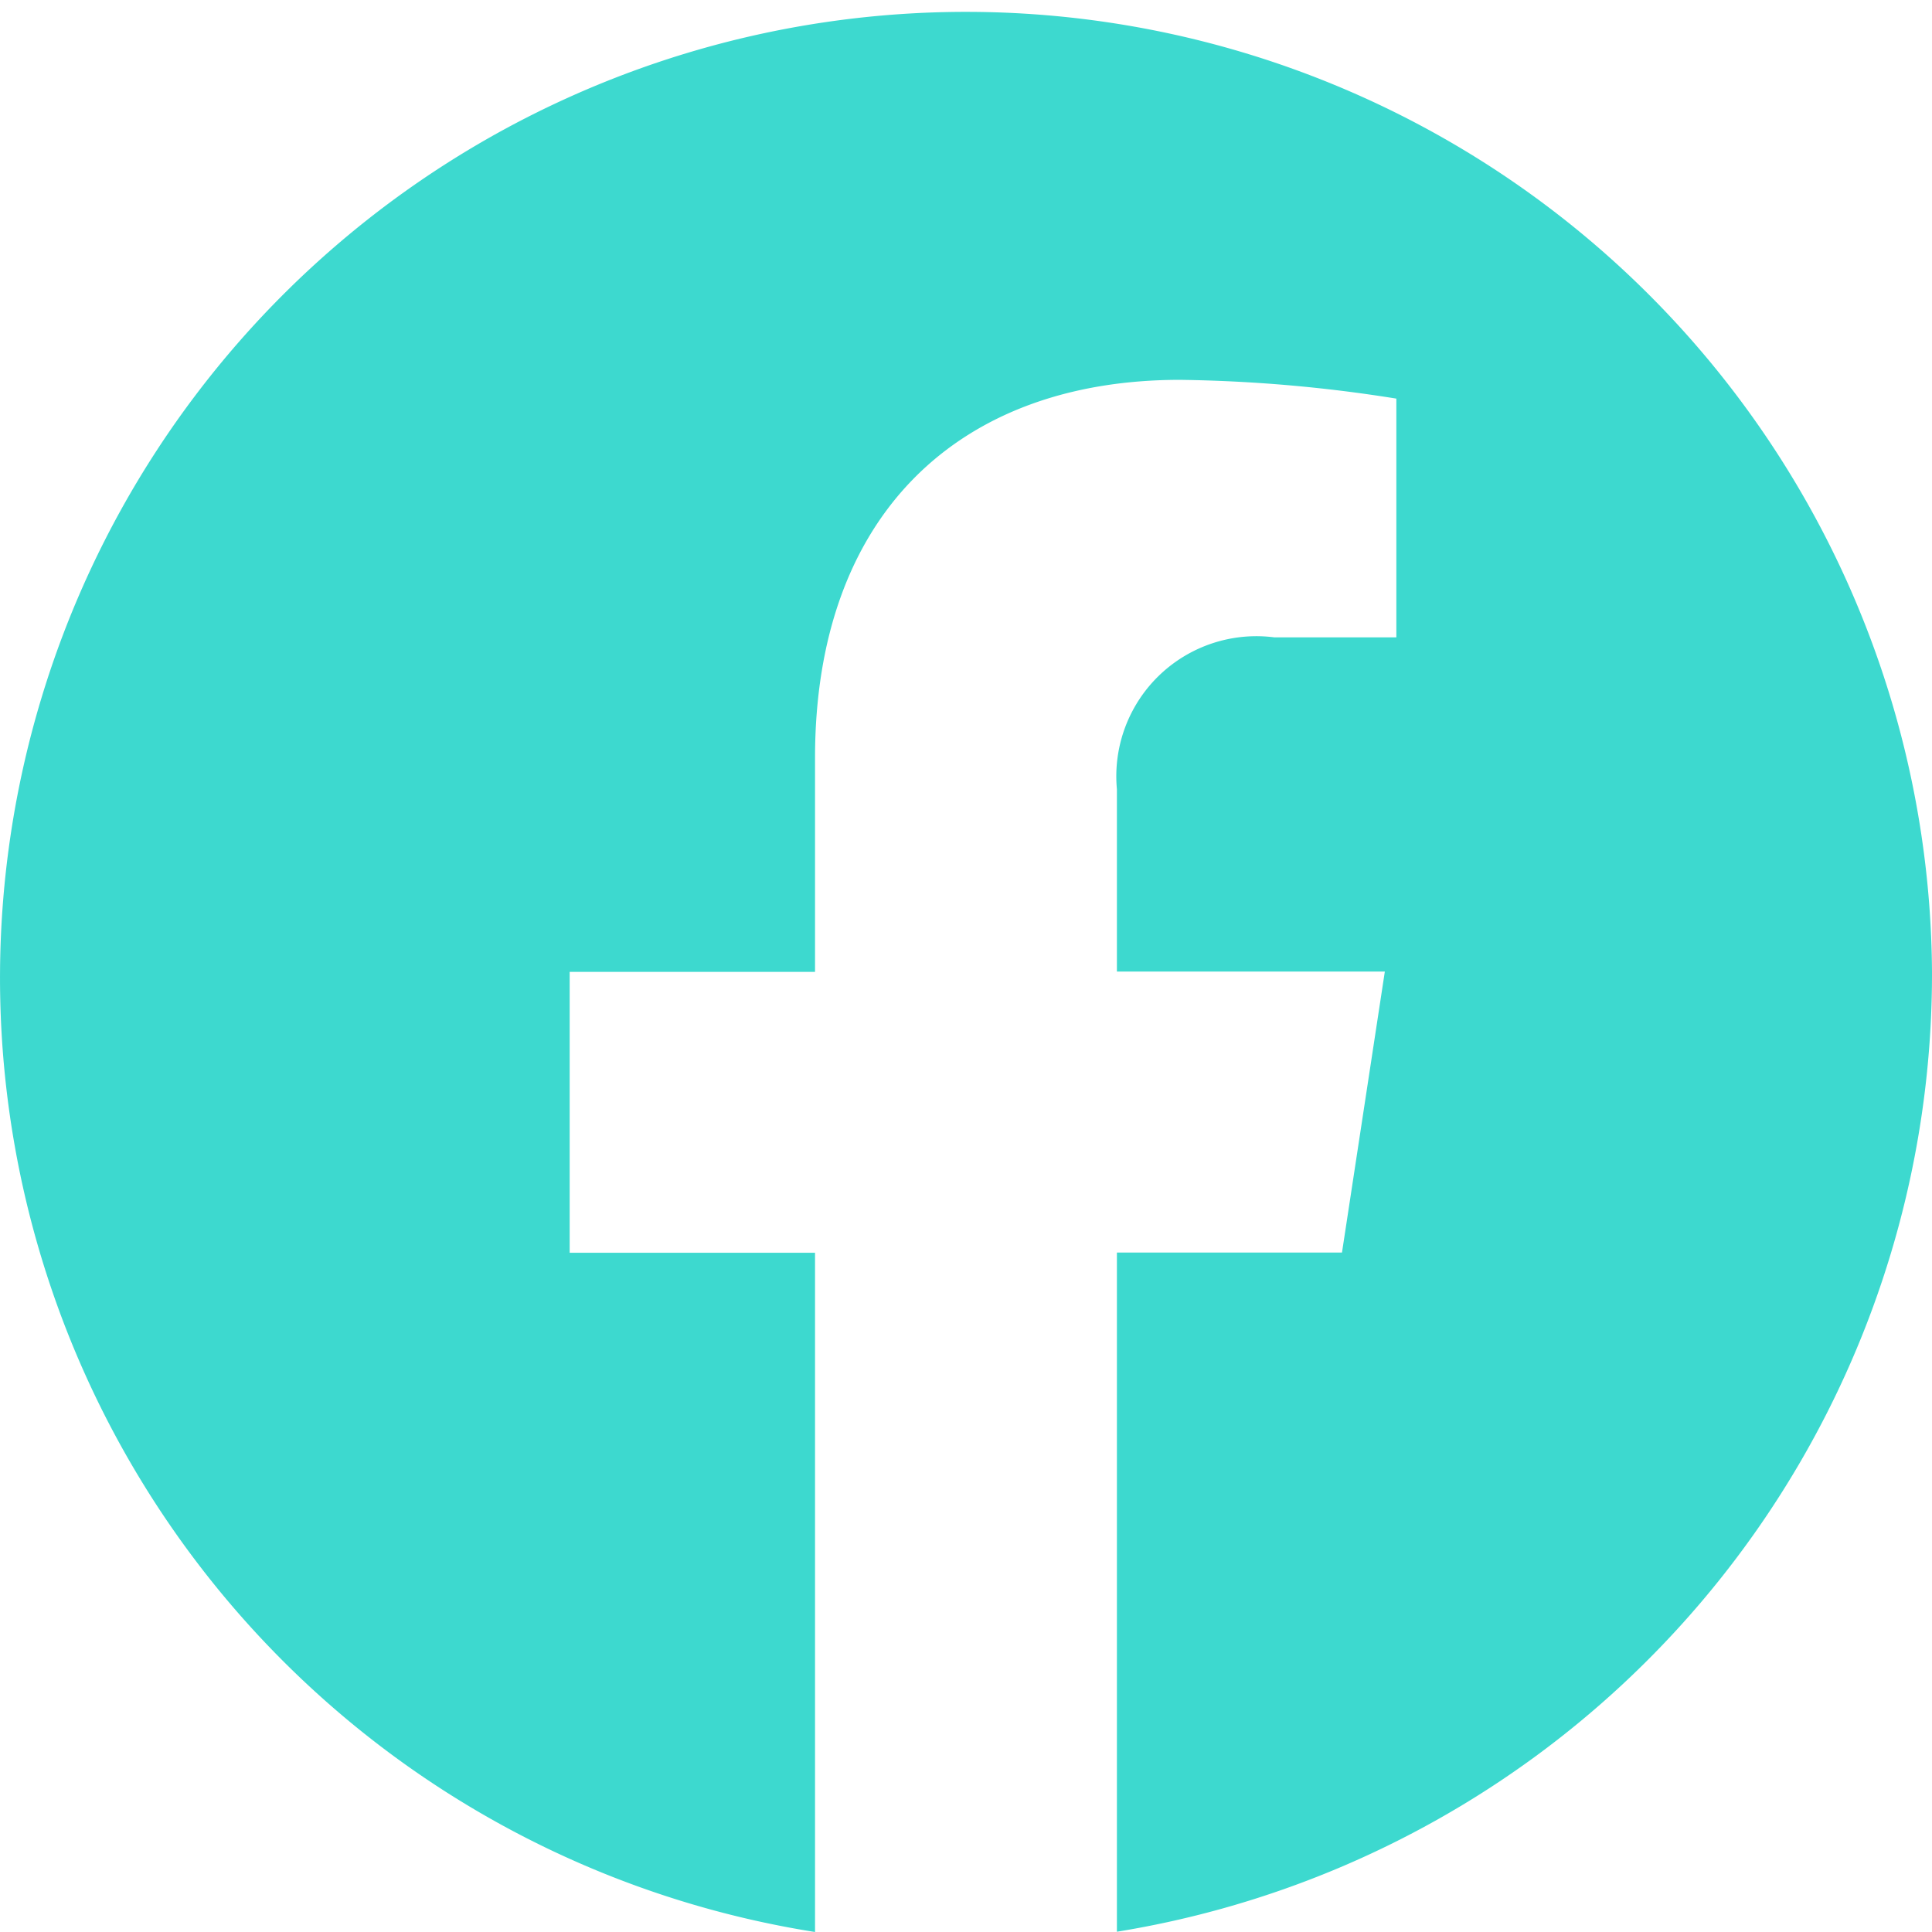
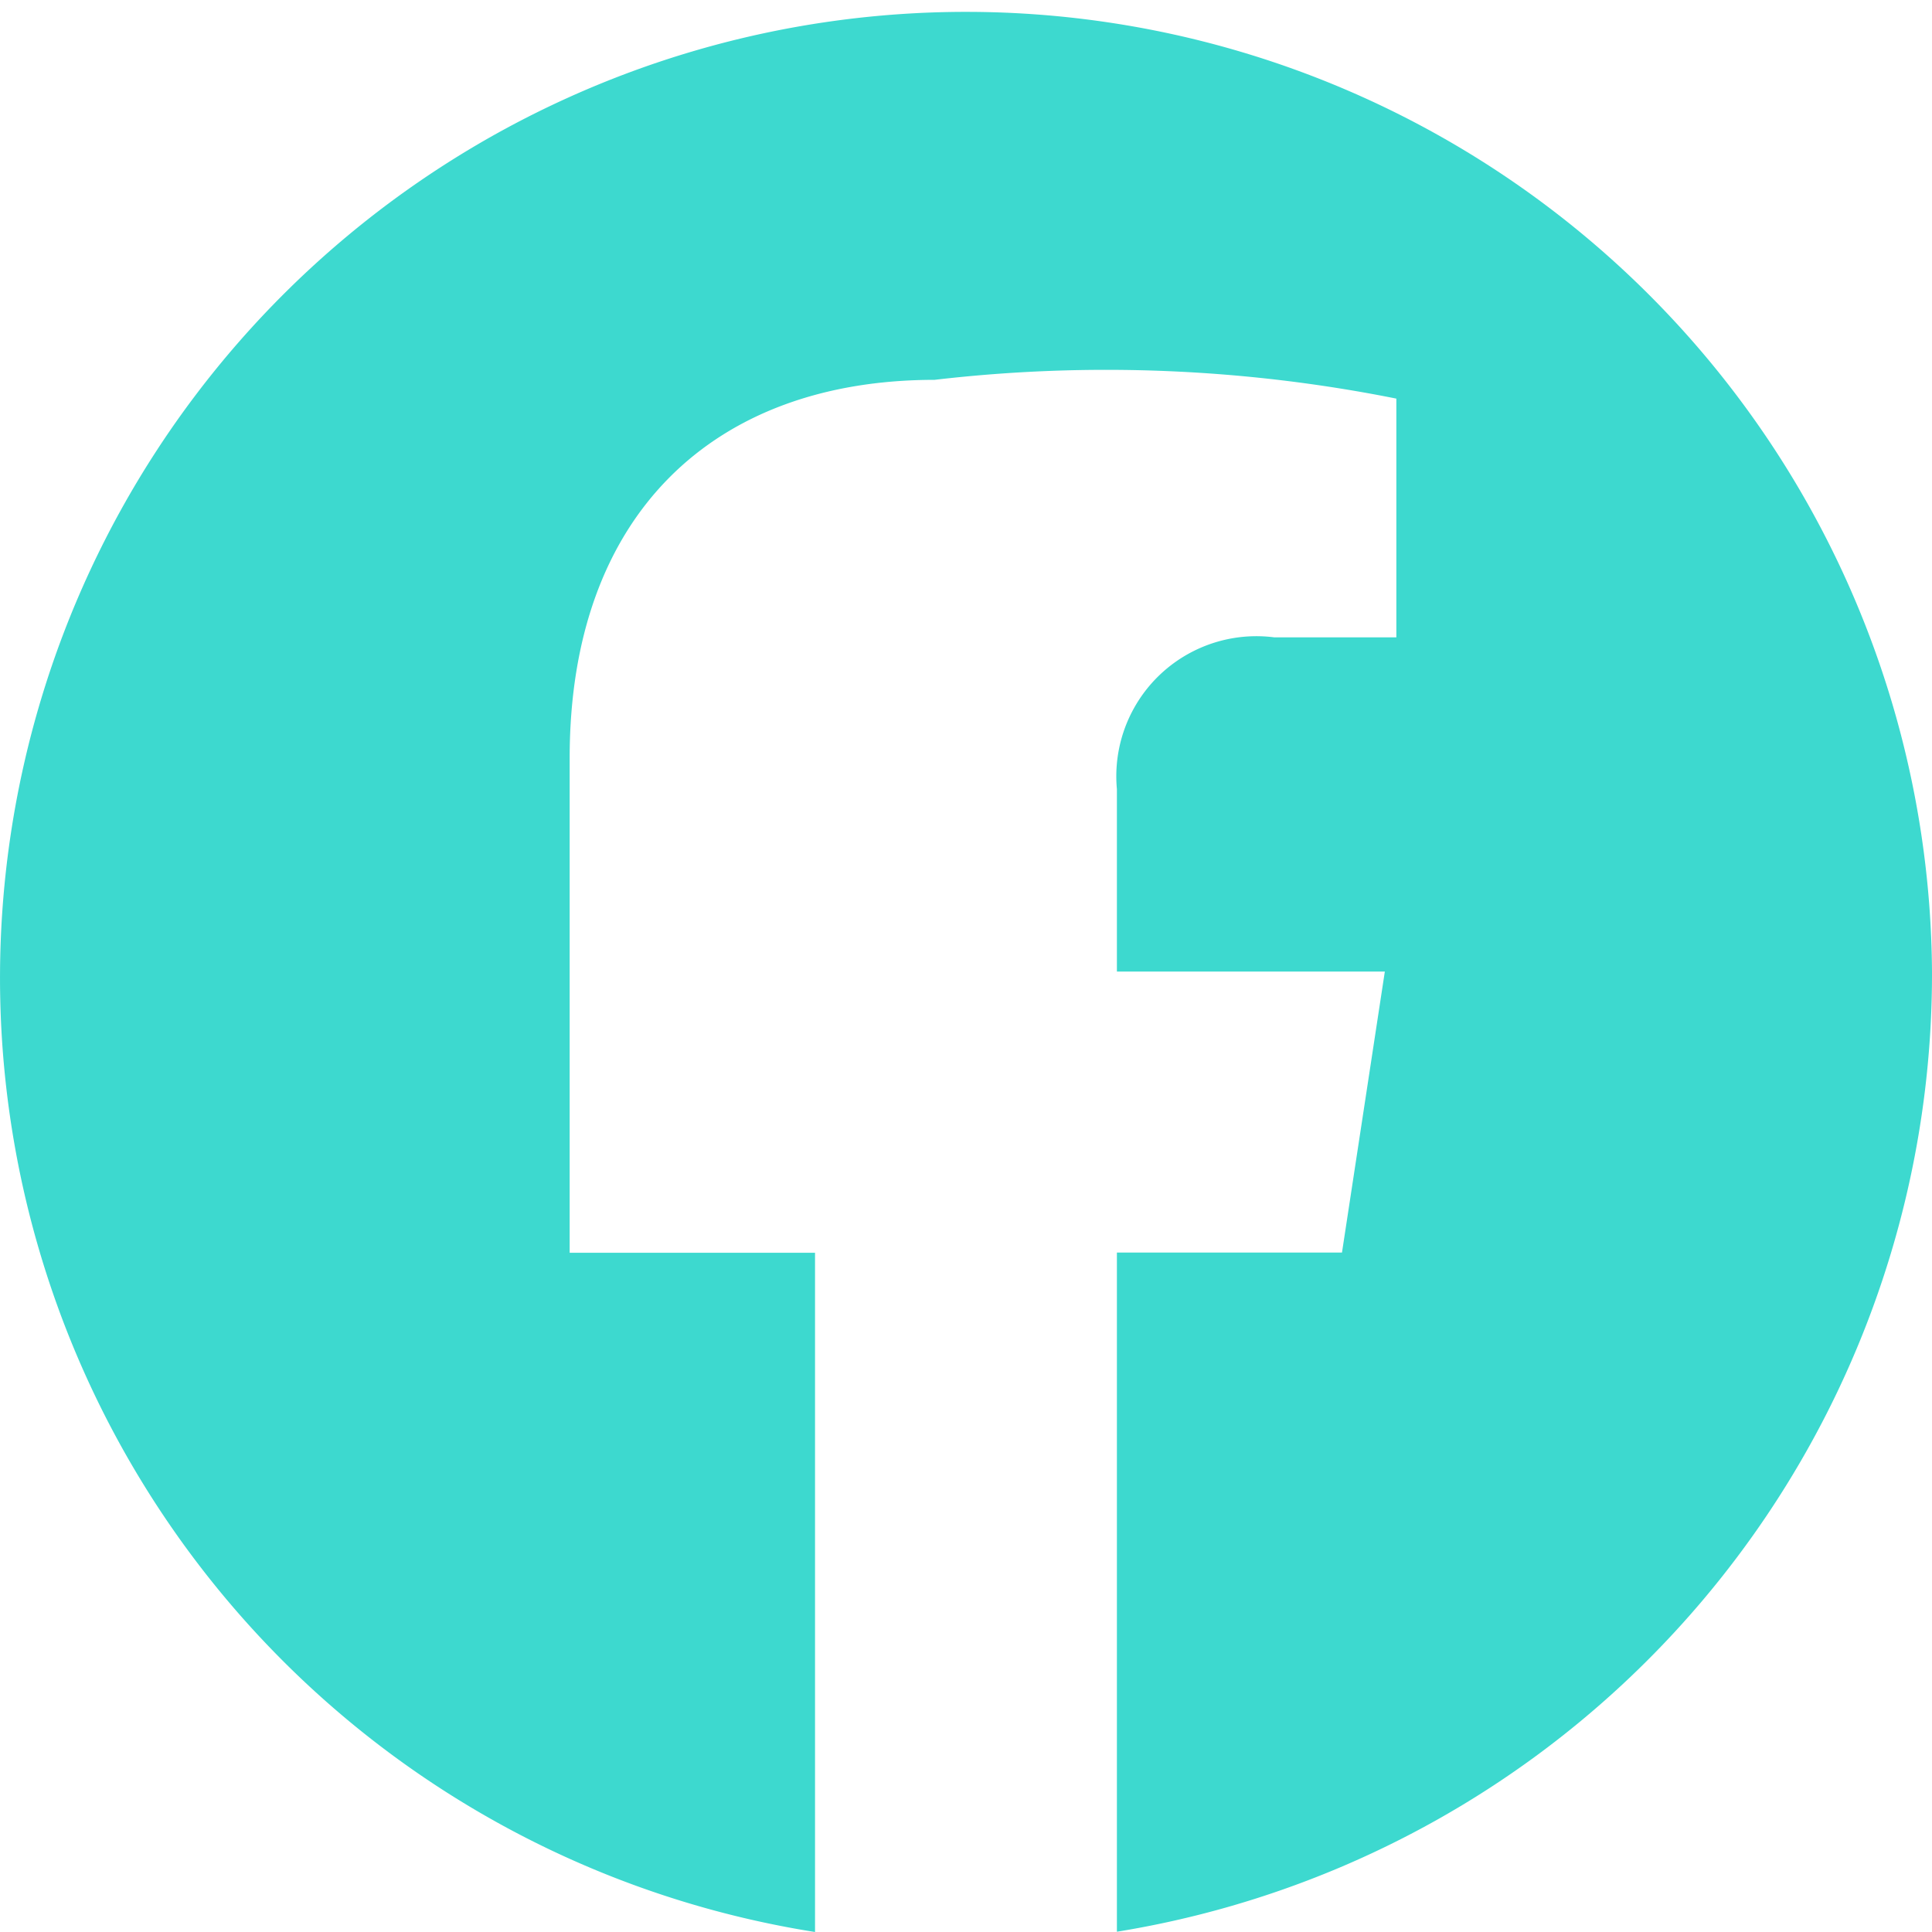
<svg xmlns="http://www.w3.org/2000/svg" width="28" height="28" viewBox="0 0 28 28">
-   <path id="Icon_awesome-facebook" data-name="Icon awesome-facebook" d="M28.563,14.648A14,14,0,1,0,12.375,28.563V18.719H8.819V14.648h3.556v-3.1c0-3.53,2.089-5.48,5.288-5.48A21.419,21.419,0,0,1,20.8,6.34V9.8H19.031A2.03,2.03,0,0,0,16.75,12v2.644h3.883l-.621,4.072H16.75v9.843A14.064,14.064,0,0,0,28.563,14.648Z" transform="translate(-0.563 -0.563)" fill="#3dd9cf" />
+   <path id="Icon_awesome-facebook" data-name="Icon awesome-facebook" d="M28.563,14.648A14,14,0,1,0,12.375,28.563V18.719H8.819V14.648v-3.1c0-3.53,2.089-5.48,5.288-5.48A21.419,21.419,0,0,1,20.8,6.34V9.8H19.031A2.03,2.03,0,0,0,16.75,12v2.644h3.883l-.621,4.072H16.75v9.843A14.064,14.064,0,0,0,28.563,14.648Z" transform="translate(-0.563 -0.563)" fill="#3dd9cf" />
</svg>